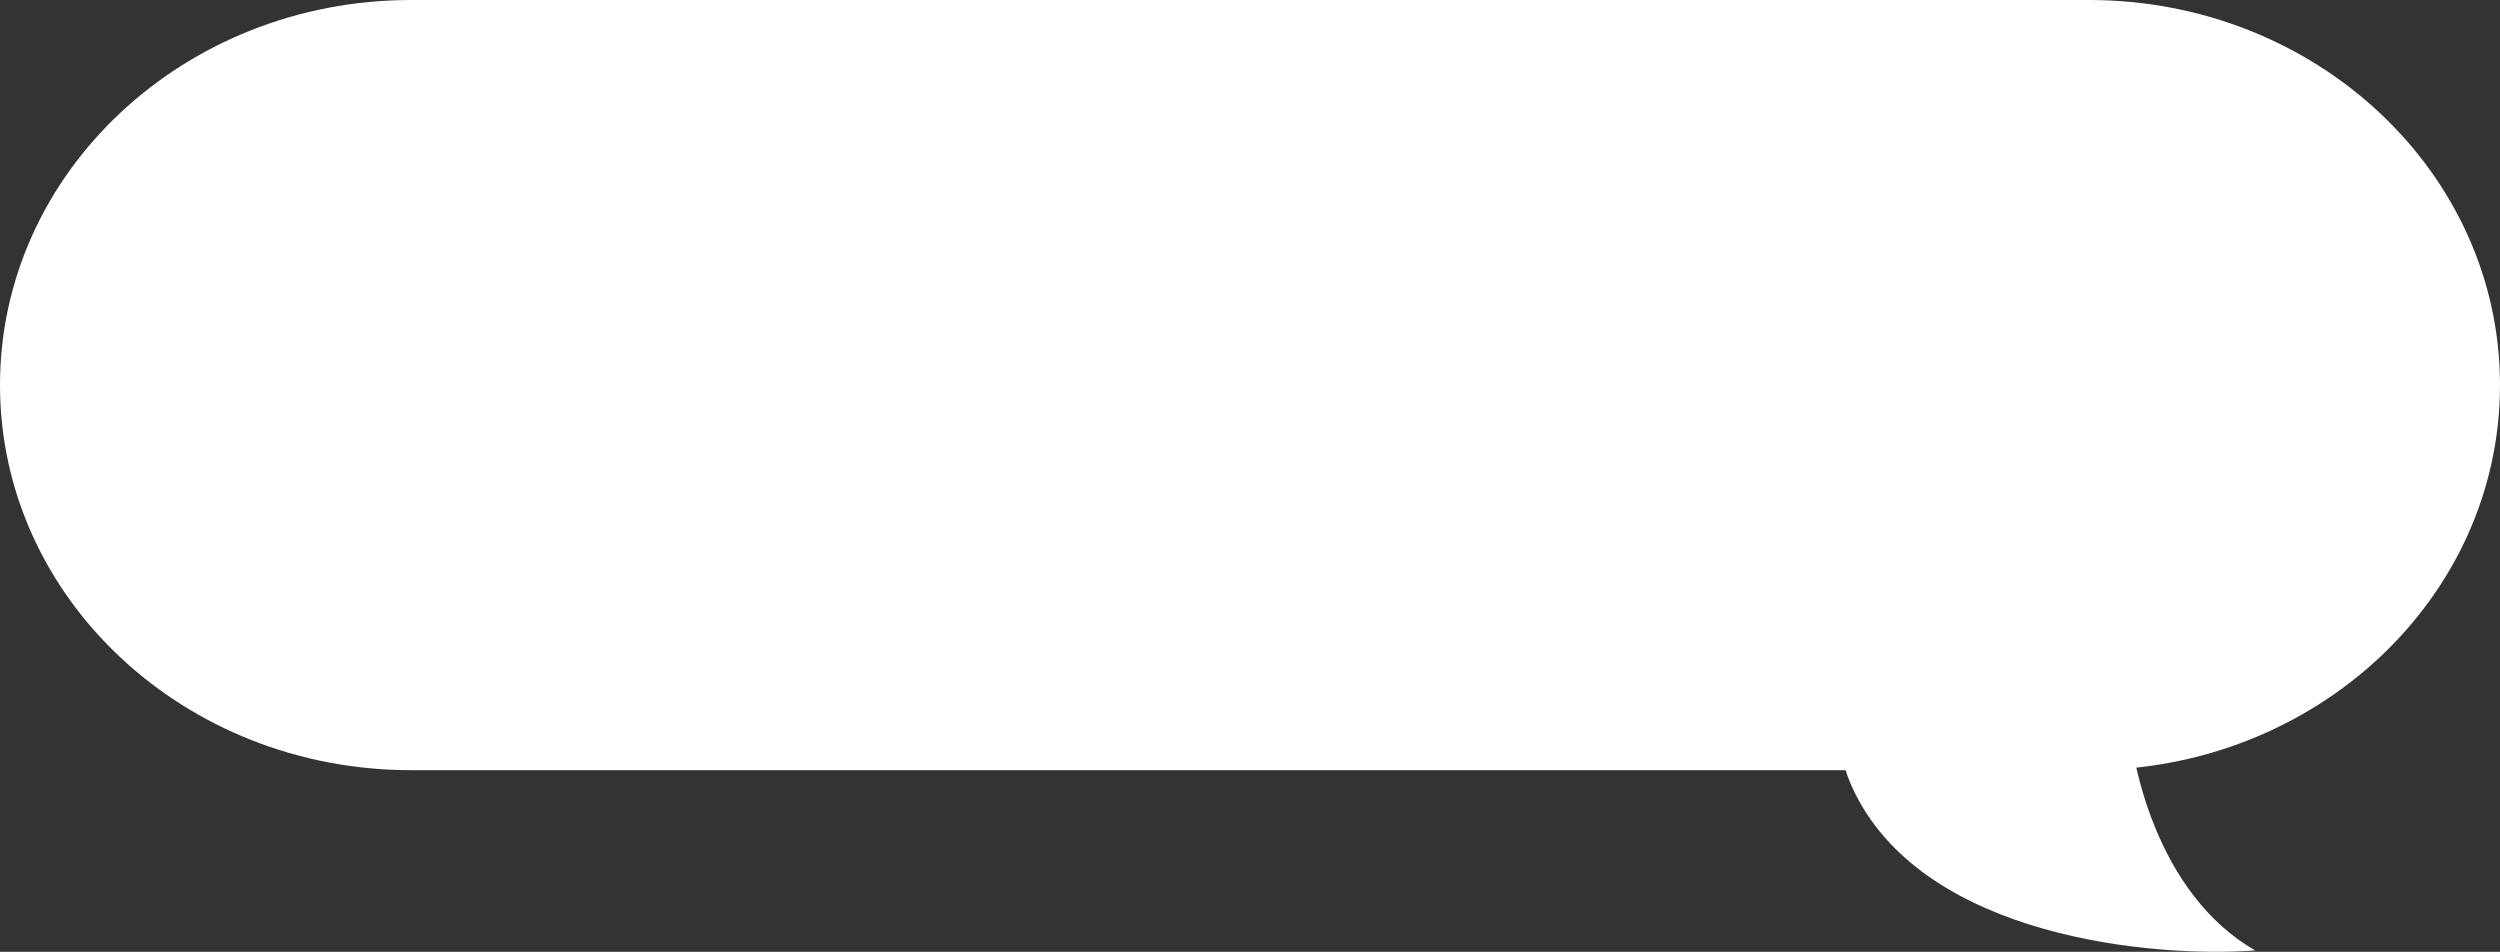
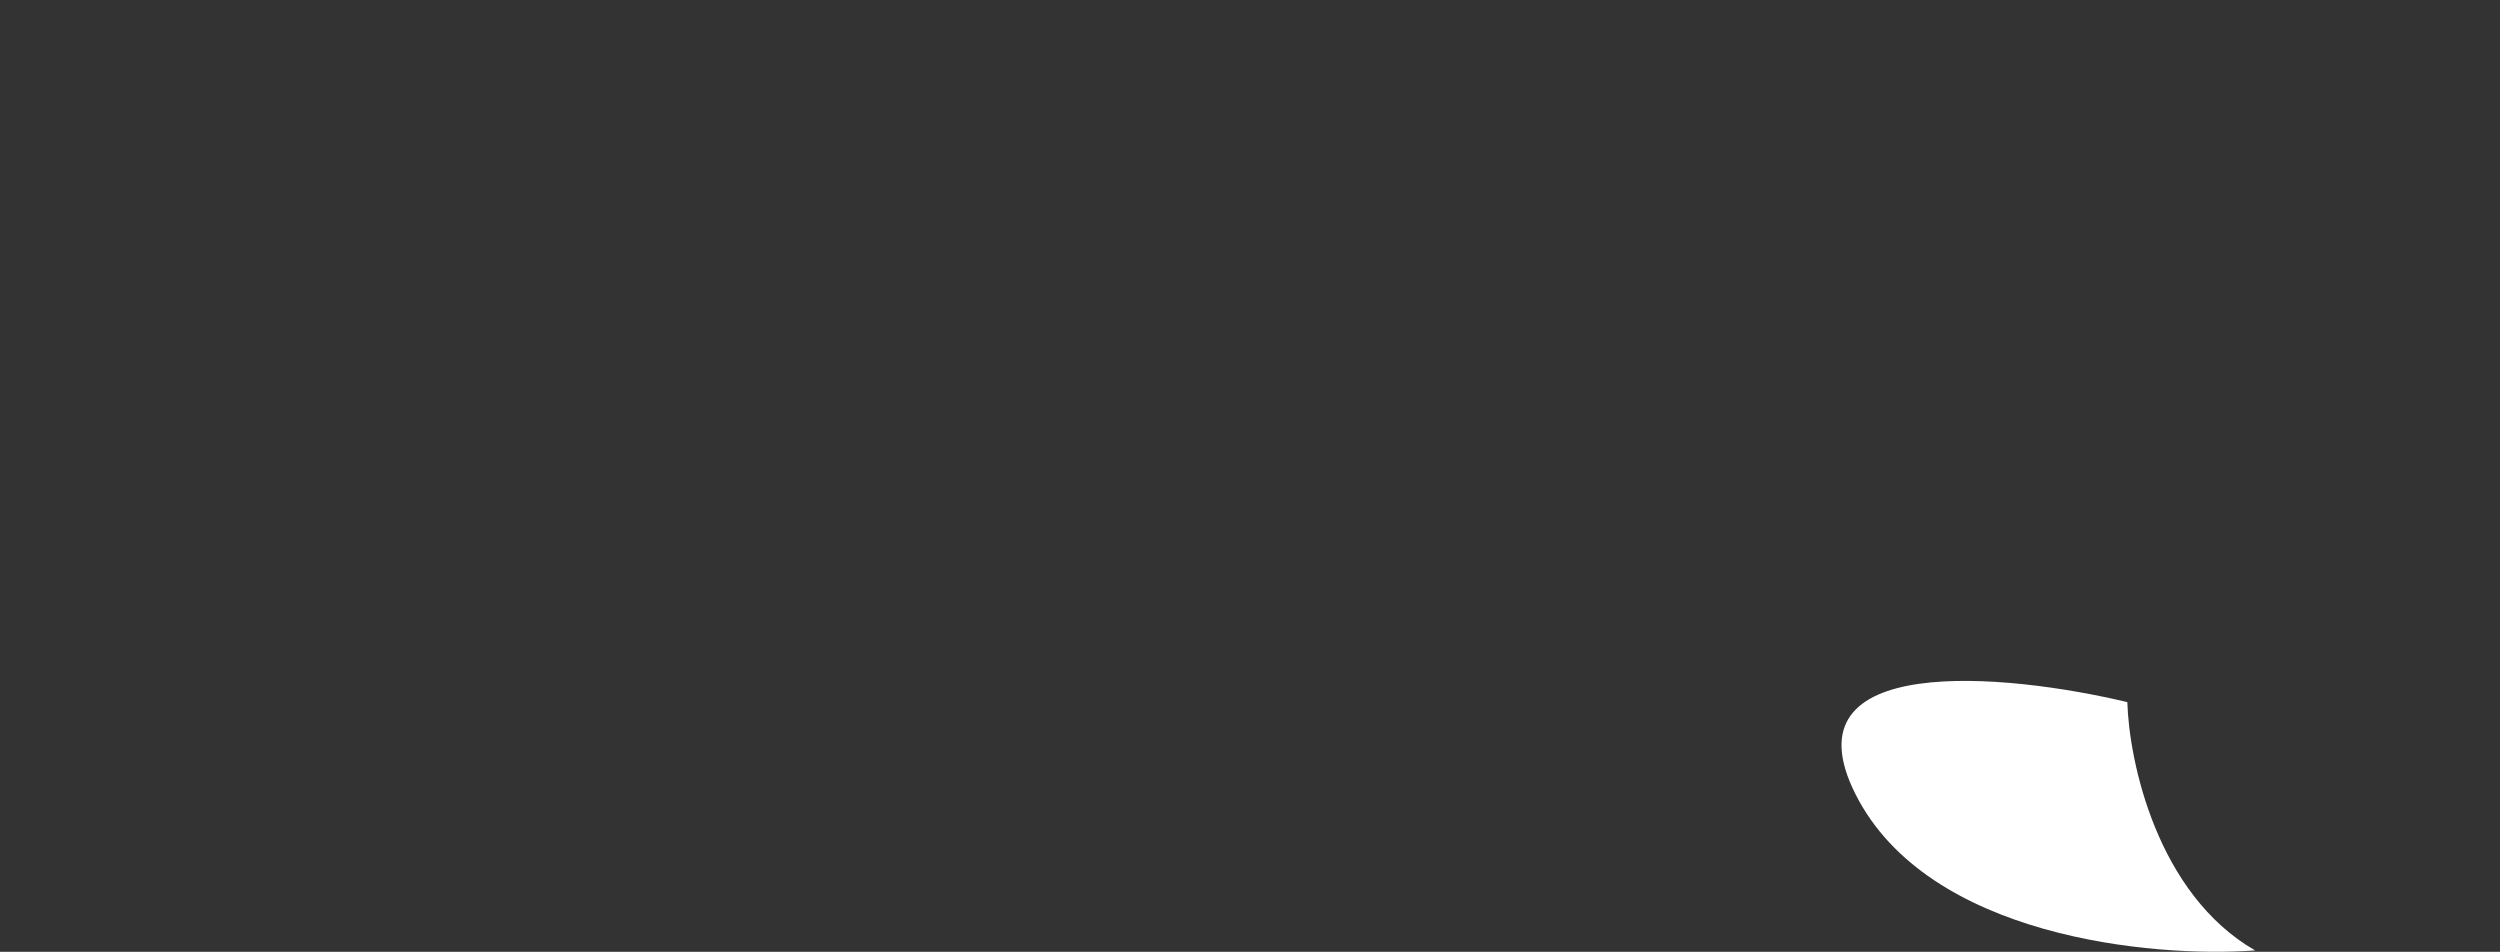
<svg xmlns="http://www.w3.org/2000/svg" width="197" height="75" fill="none">
  <rect width="100%" height="100%" fill="#333333" stroke="none" />
-   <path d="M197 30.345C197 13.585 182.499 0 164.612 0H32.388C14.501 0 0 13.586 0 30.345S14.5 60.69 32.388 60.69h132.224C182.499 60.69 197 47.104 197 30.345z" fill="#fff" />
  <path d="M177.705 74.894c-7.734-4.448-9.936-14.897-10.071-19.566-9.51-2.273-27.108-4.001-21.414 7.267 5.693 11.27 23.362 12.895 31.485 12.299z" fill="#fff" />
</svg>